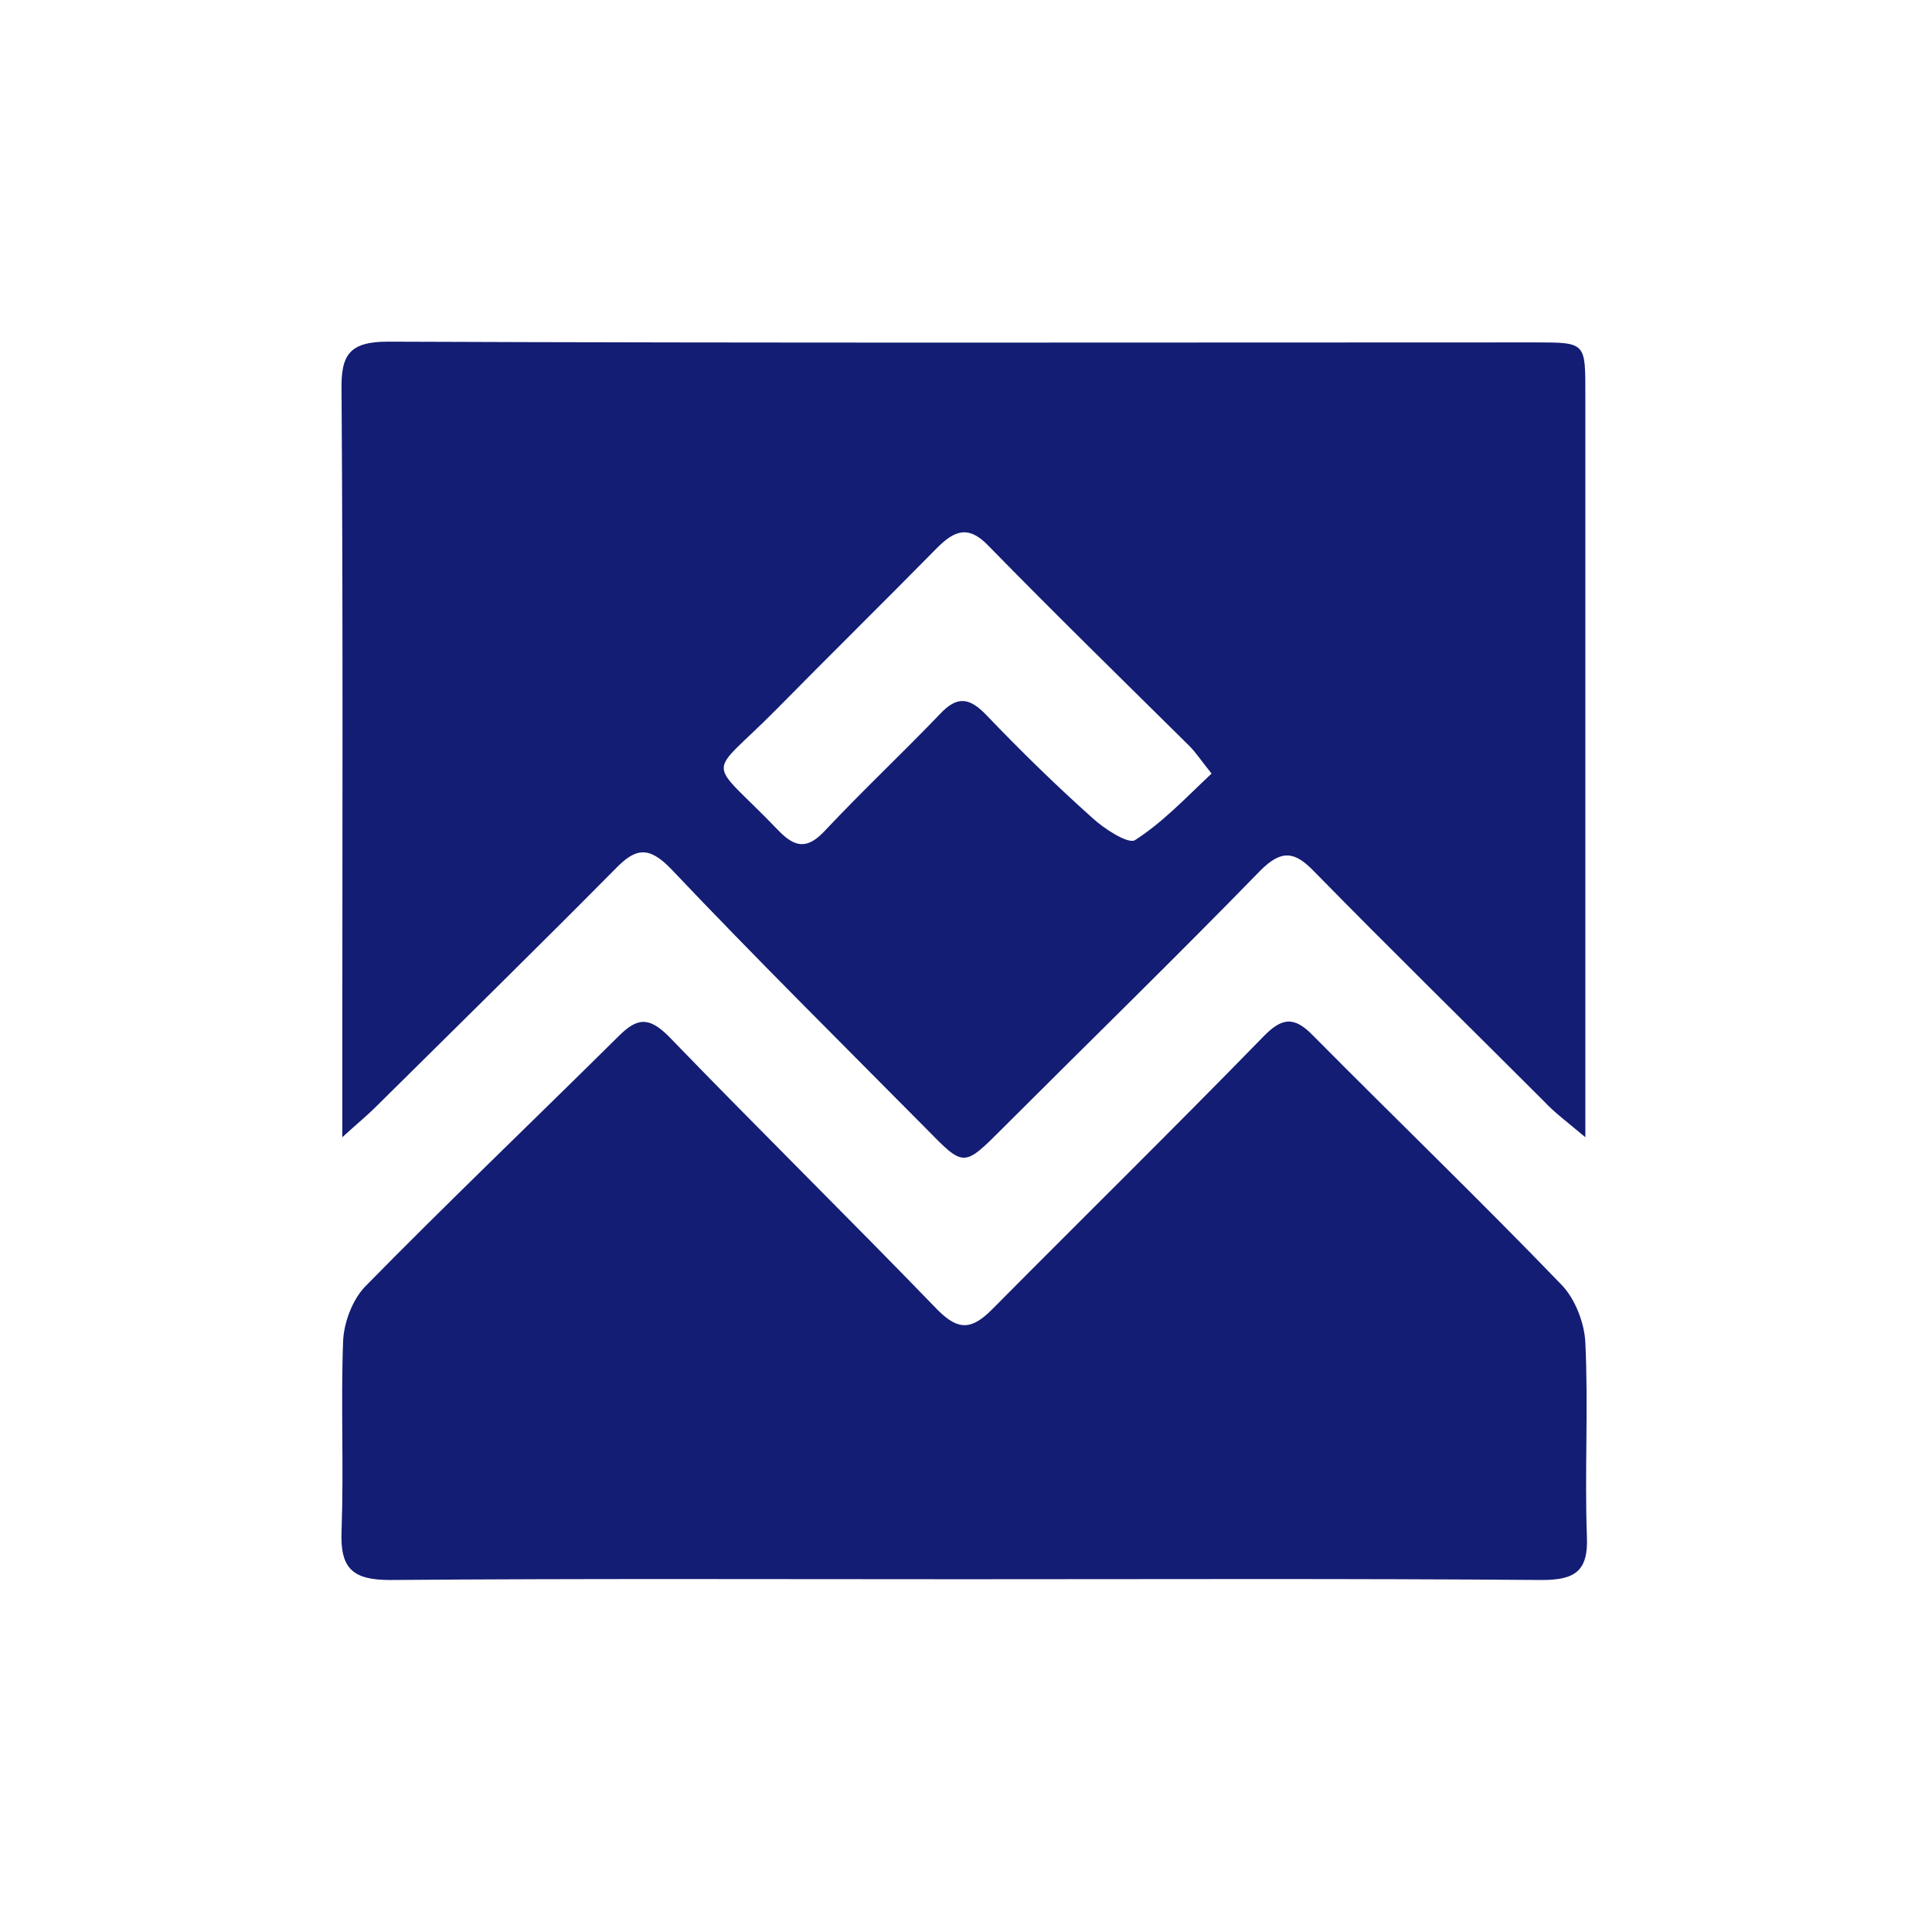
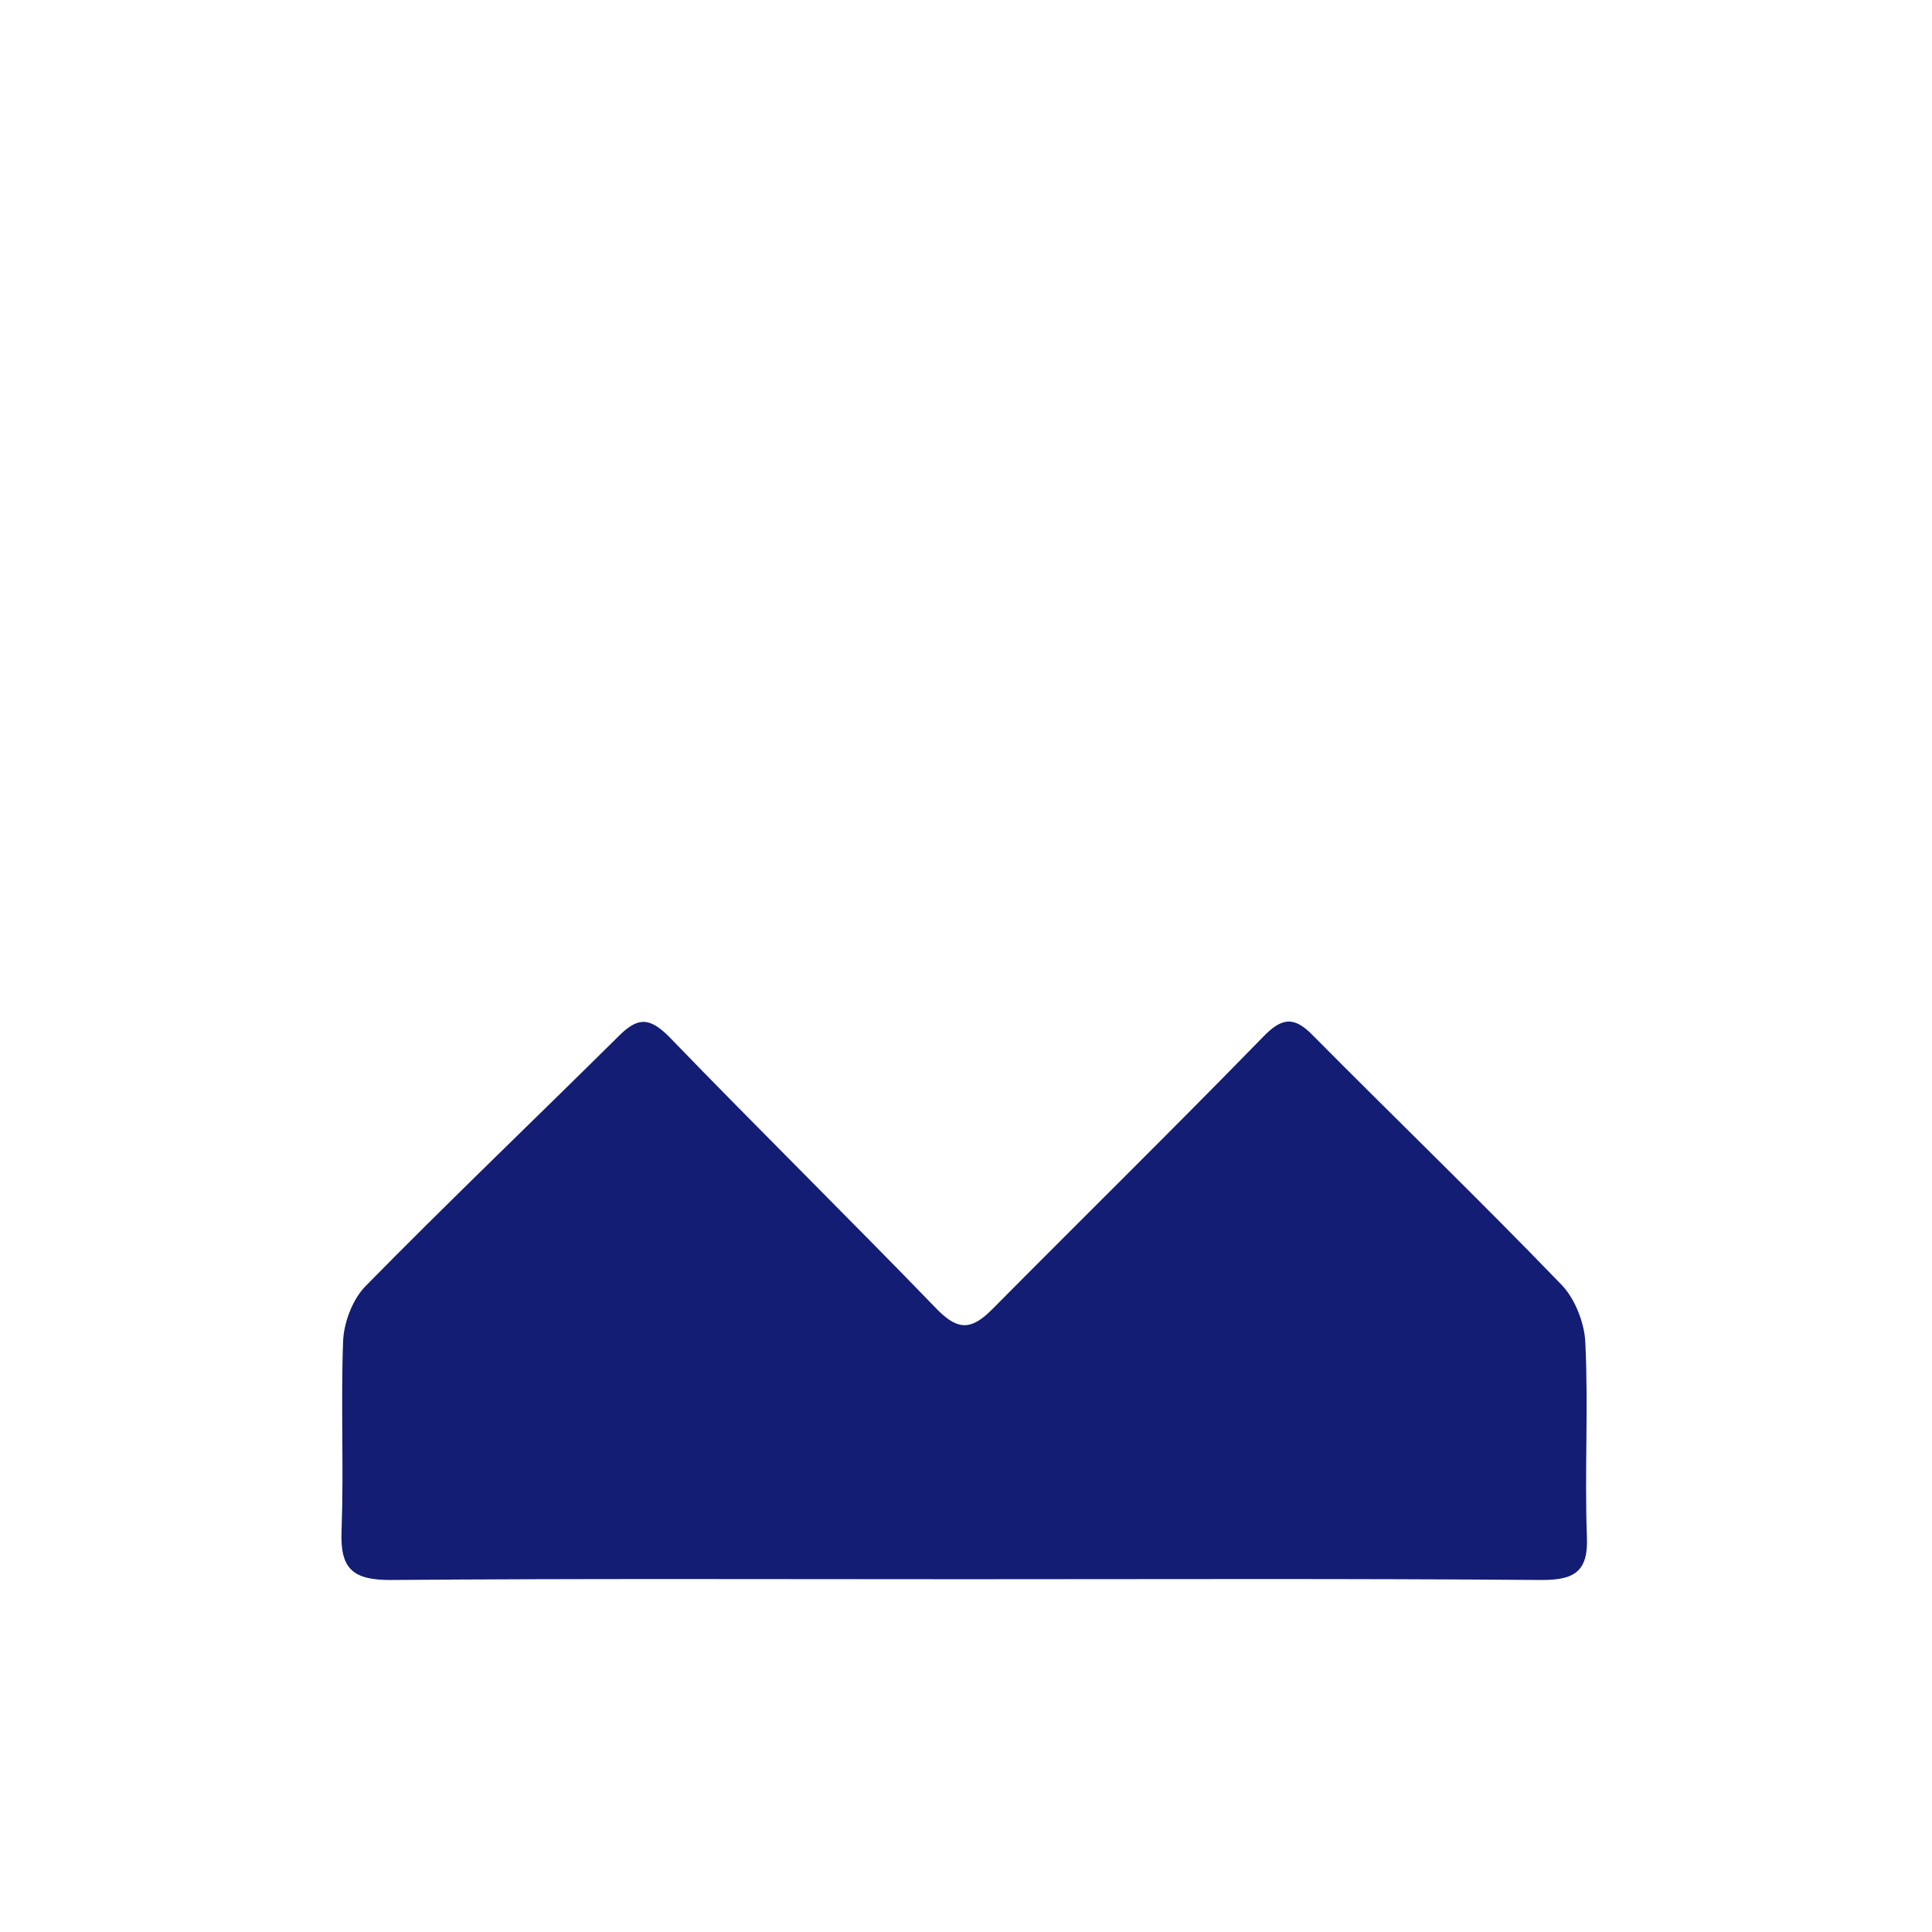
<svg xmlns="http://www.w3.org/2000/svg" width="56" height="56" viewBox="0 0 56 56" fill="none">
-   <rect width="56" height="56" fill="white" />
-   <path d="M9.922 32.963C9.922 32.019 9.922 31.457 9.922 30.873C9.922 24.355 9.945 17.837 9.9 11.319C9.877 10.285 10.125 9.903 11.248 9.903C22.329 9.948 33.41 9.925 44.491 9.925C45.974 9.925 45.952 9.925 45.952 11.431C45.952 18.129 45.952 24.827 45.952 31.547C45.952 31.907 45.952 32.267 45.952 32.963C45.39 32.491 45.053 32.244 44.761 31.929C42.535 29.704 40.288 27.502 38.085 25.254C37.523 24.67 37.141 24.625 36.534 25.232C34.084 27.749 31.567 30.199 29.072 32.694C27.926 33.84 27.948 33.84 26.847 32.716C24.375 30.221 21.88 27.749 19.452 25.187C18.8 24.512 18.418 24.58 17.834 25.187C15.541 27.502 13.204 29.794 10.889 32.087C10.664 32.312 10.417 32.514 9.922 32.963ZM35.118 22.422C34.826 22.062 34.669 21.815 34.466 21.613C32.511 19.68 30.555 17.769 28.645 15.814C28.061 15.207 27.656 15.387 27.162 15.881C25.611 17.455 24.037 19.006 22.487 20.579C20.464 22.624 20.464 21.883 22.554 24.063C23.049 24.58 23.408 24.625 23.925 24.063C25.004 22.916 26.15 21.838 27.229 20.714C27.746 20.152 28.106 20.219 28.6 20.736C29.589 21.77 30.601 22.759 31.657 23.703C31.994 24.018 32.691 24.467 32.893 24.355C33.702 23.838 34.377 23.119 35.118 22.422Z" fill="#131D74" />
  <path d="M27.926 45.775C22.397 45.775 16.845 45.752 11.316 45.797C10.237 45.797 9.855 45.483 9.9 44.381C9.967 42.538 9.877 40.718 9.945 38.875C9.967 38.335 10.214 37.683 10.574 37.301C12.979 34.851 15.474 32.469 17.924 30.041C18.463 29.502 18.8 29.457 19.385 30.041C21.97 32.716 24.599 35.301 27.184 37.975C27.791 38.582 28.173 38.537 28.757 37.953C31.365 35.323 34.017 32.716 36.602 30.064C37.141 29.502 37.501 29.435 38.062 30.019C40.468 32.446 42.917 34.806 45.277 37.256C45.66 37.661 45.929 38.358 45.952 38.919C46.042 40.785 45.929 42.673 45.997 44.539C46.042 45.55 45.637 45.797 44.693 45.797C39.074 45.752 33.5 45.775 27.926 45.775Z" fill="#131D74" />
</svg>